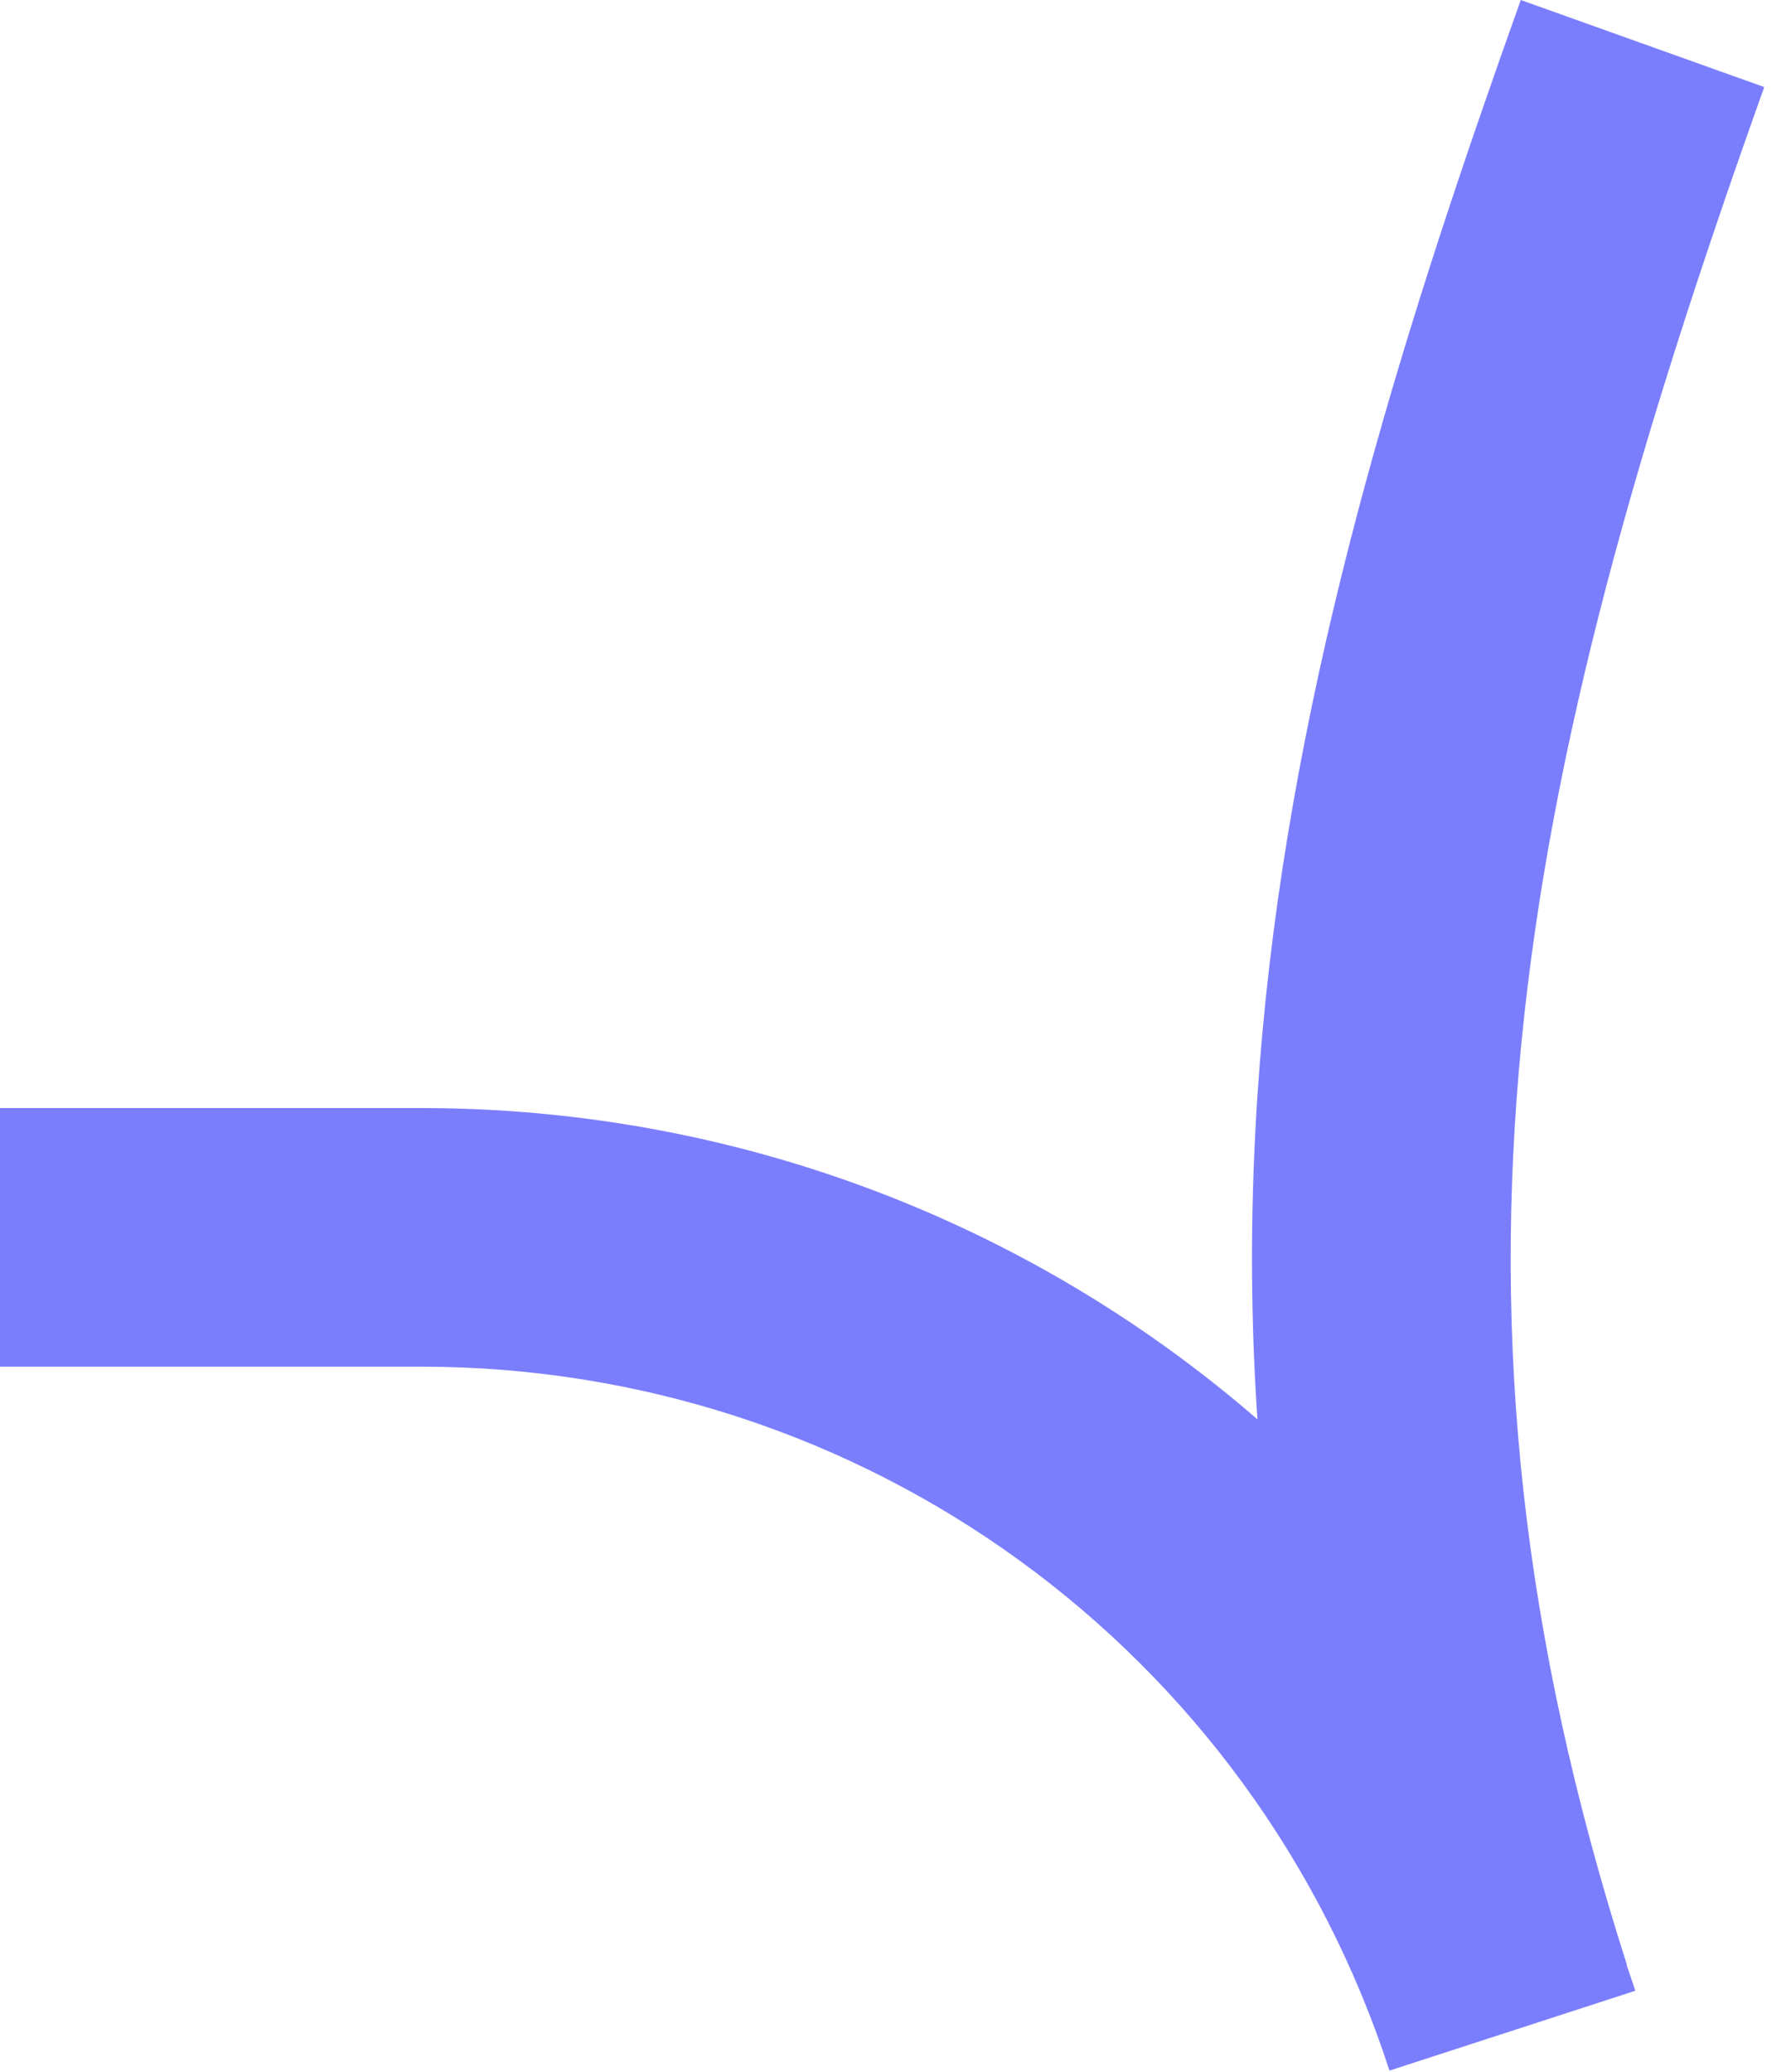
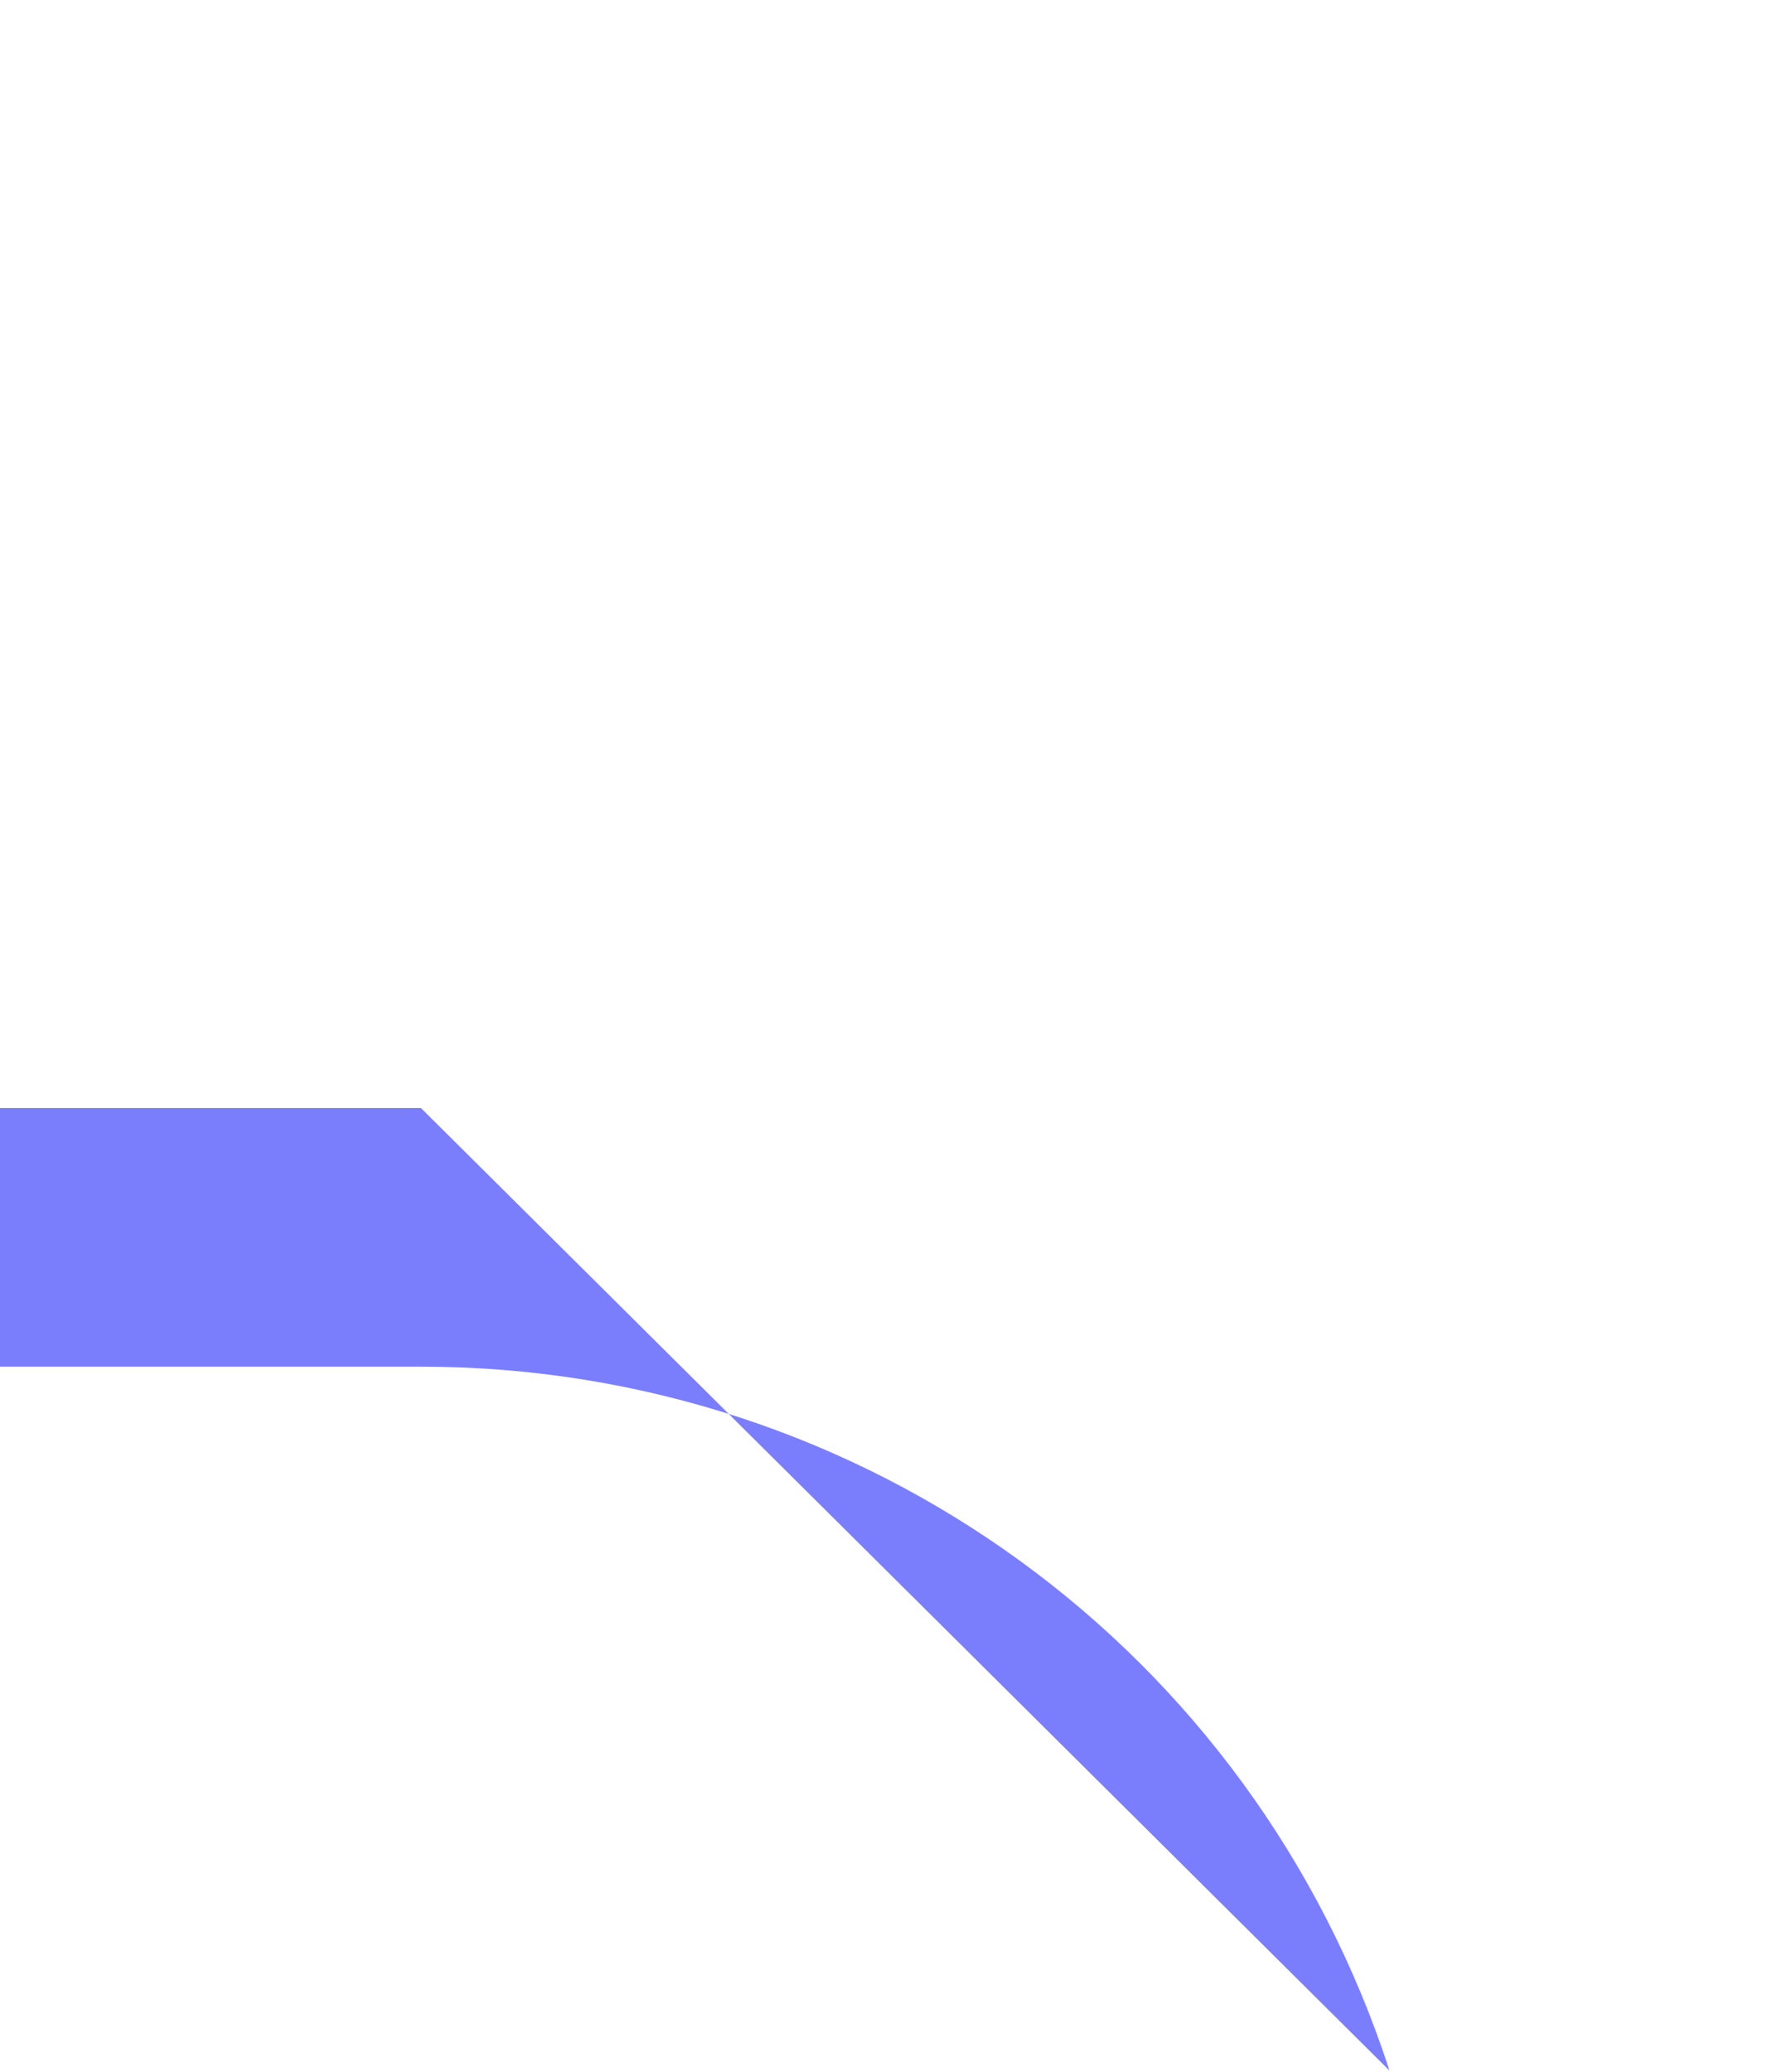
<svg xmlns="http://www.w3.org/2000/svg" width="32" height="37" viewBox="0 0 32 37" fill="none">
-   <path d="M24.67 36.497C22.61 30.062 21.958 24.129 22.616 17.826C23.274 11.52 25.196 5.532 27.172 0L31.522 1.555C27.011 14.177 25.283 23.259 29.068 35.09L24.668 36.497H24.67Z" fill="#7B7EFC" />
-   <path d="M24.826 36.98C22.382 29.461 15.429 24.408 7.521 24.408H0V19.789H7.521C17.436 19.789 26.155 26.124 29.218 35.554L24.826 36.98Z" fill="#7B7EFC" />
+   <path d="M24.826 36.98C22.382 29.461 15.429 24.408 7.521 24.408H0V19.789H7.521L24.826 36.98Z" fill="#7B7EFC" />
</svg>